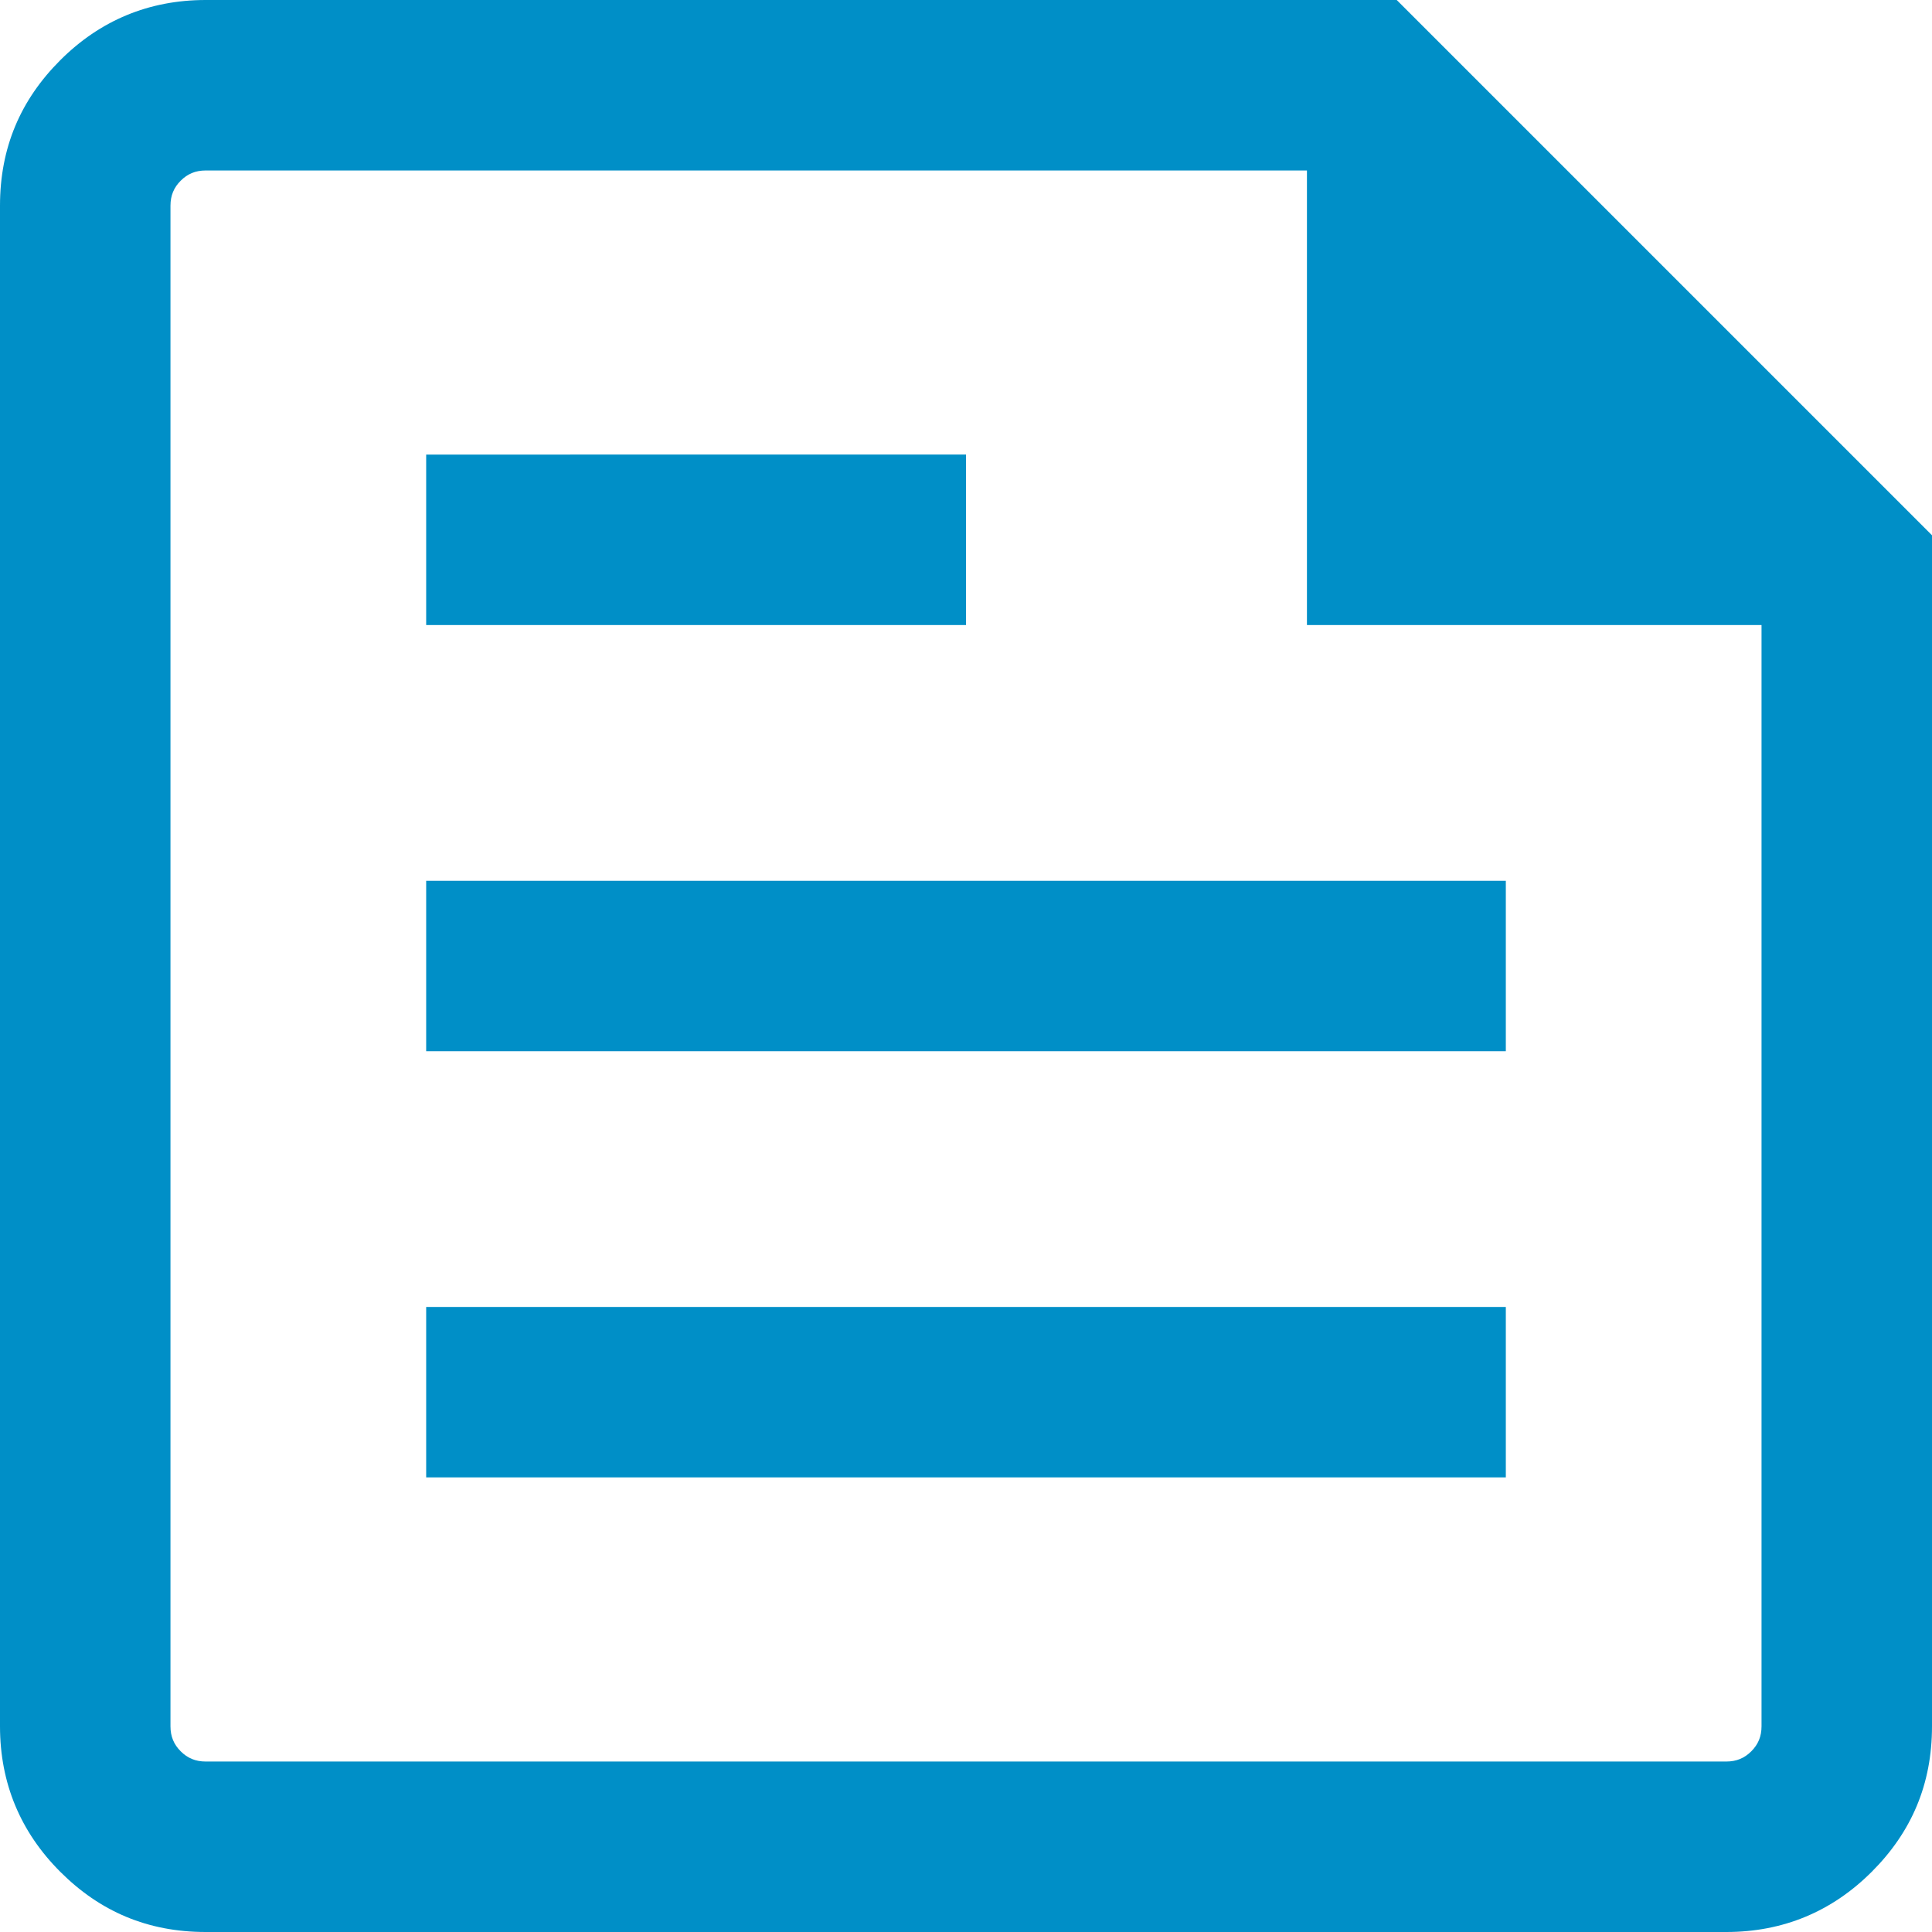
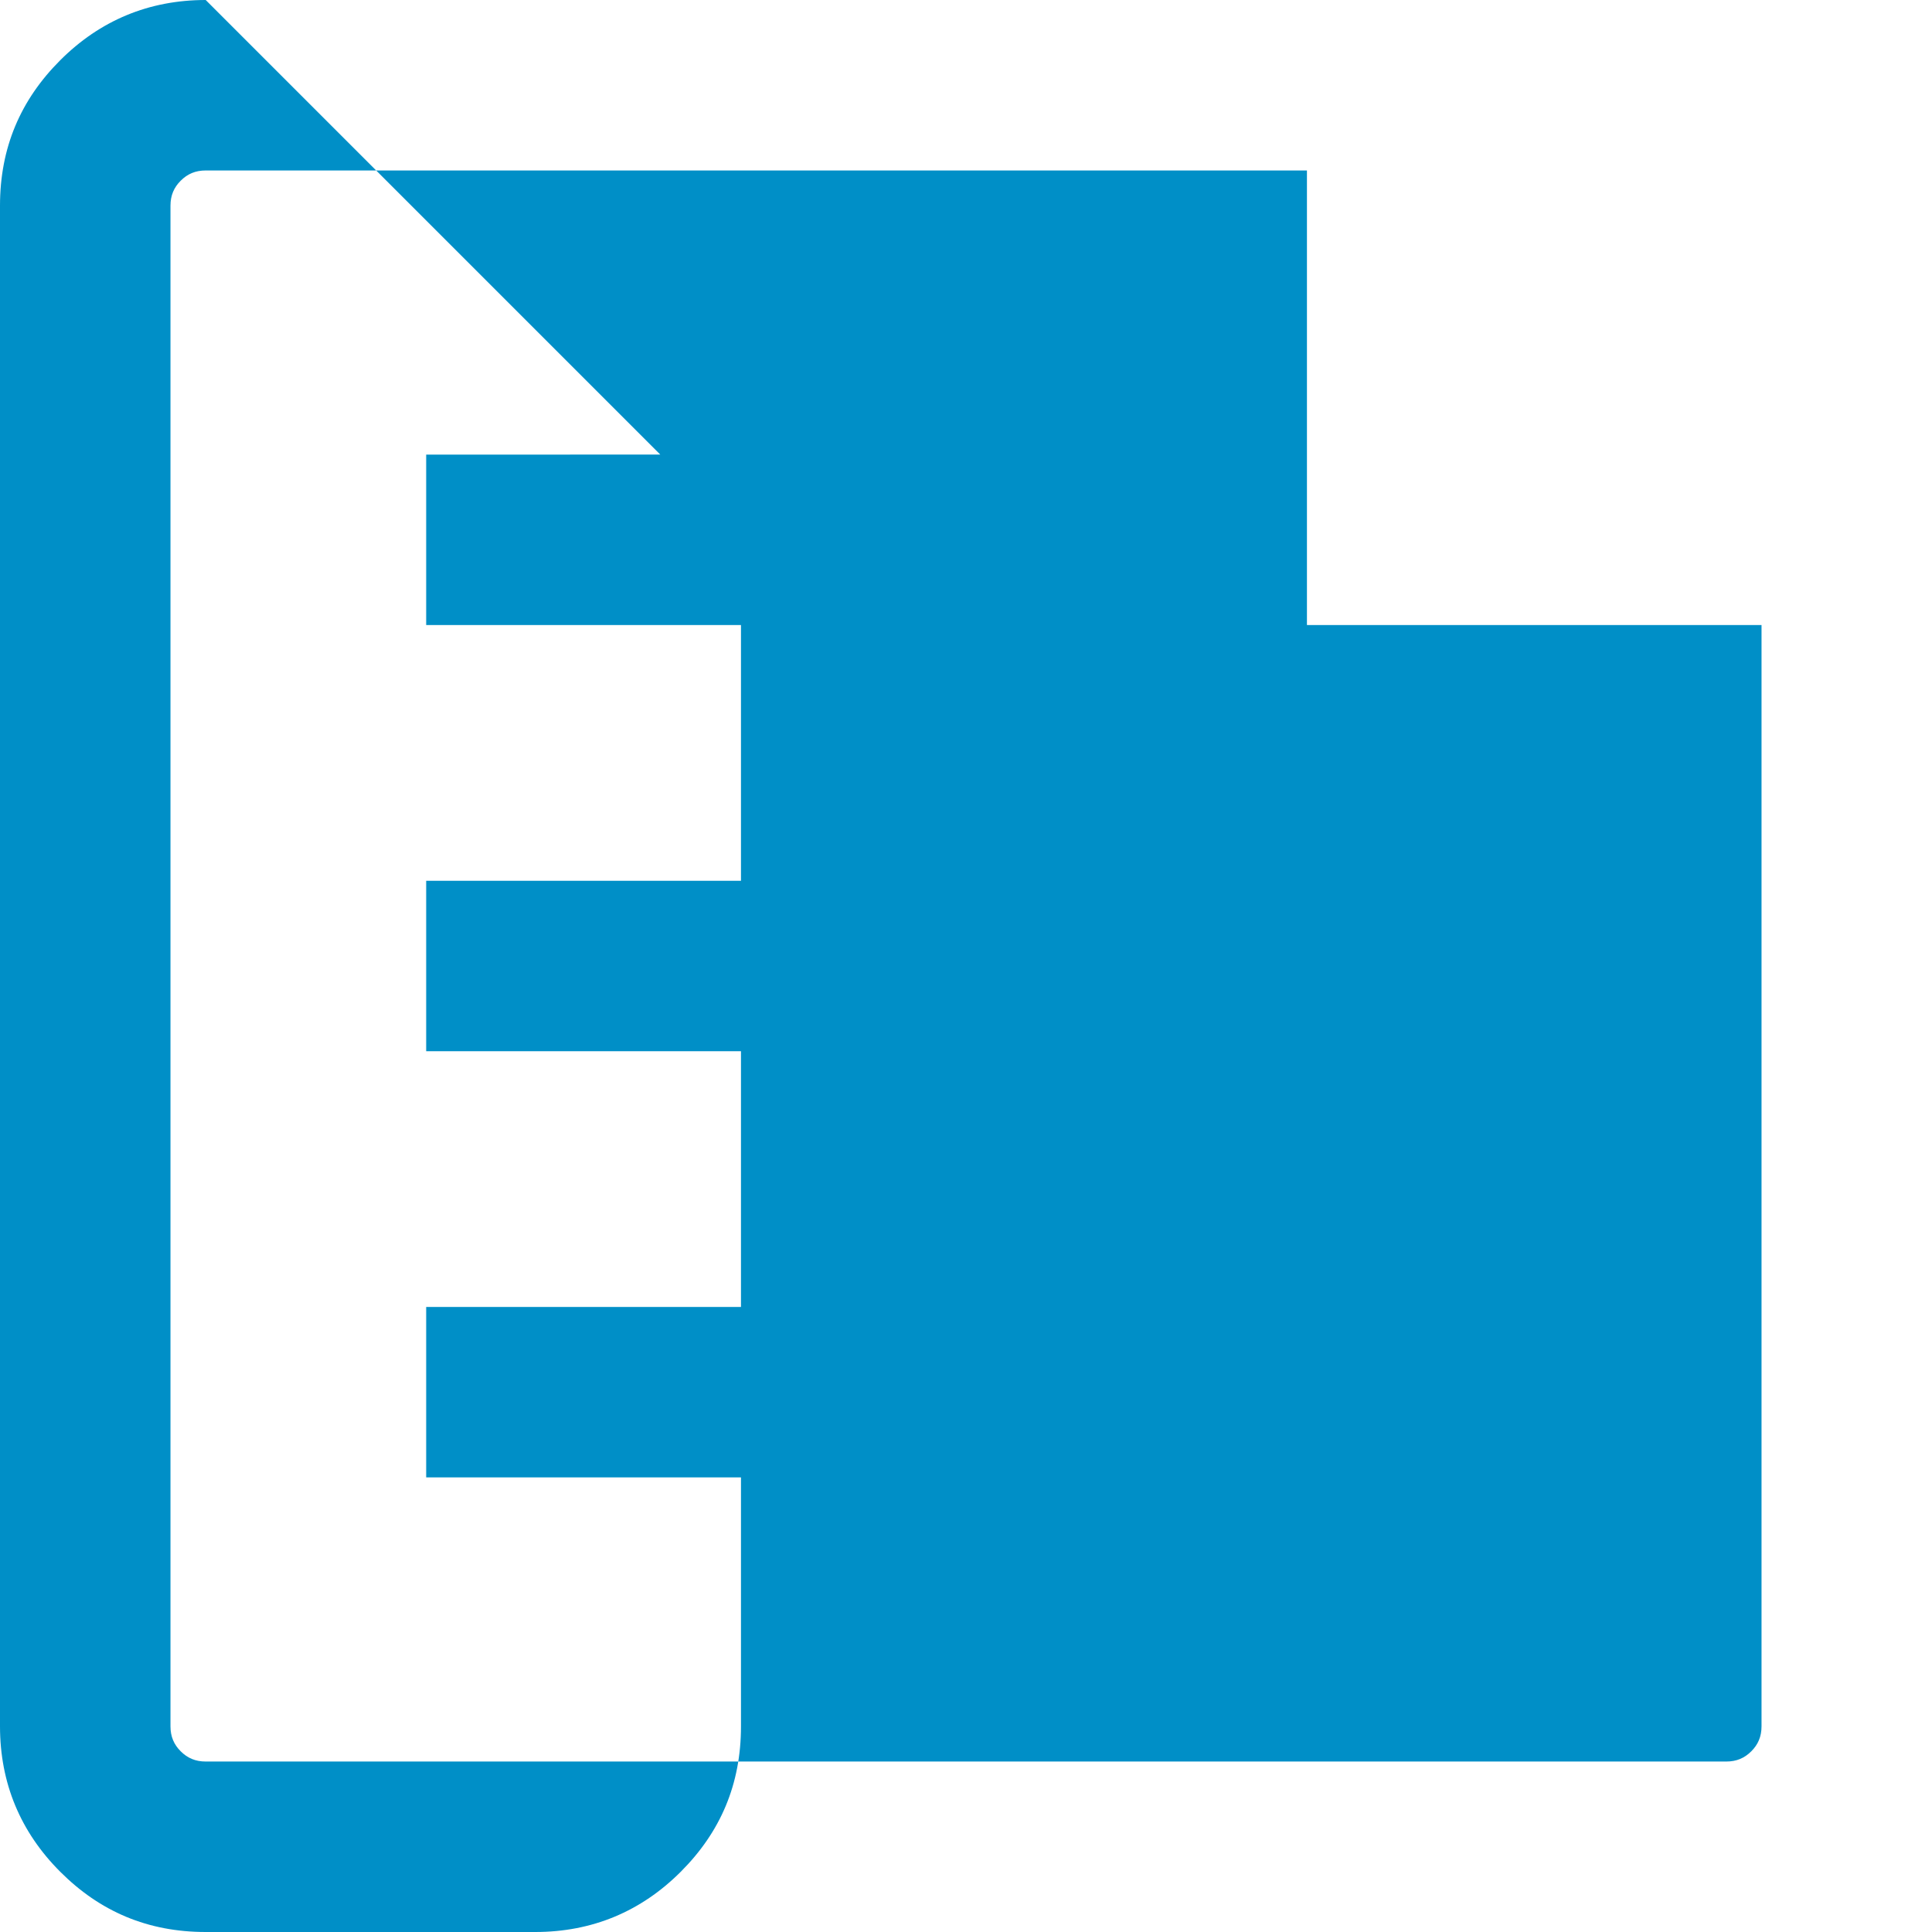
<svg xmlns="http://www.w3.org/2000/svg" id="_レイヤー_2" viewBox="0 0 17 17">
  <defs>
    <style>.cls-1{fill:#008fc7;}</style>
  </defs>
  <g id="_レイヤー_1-2">
-     <path class="cls-1" d="M1.81,17c-.51,0-.93-.18-1.28-.53s-.53-.78-.53-1.28V1.81C0,1.3,.18,.88,.53,.53s.78-.53,1.28-.53H12.29l4.71,4.71V15.19c0,.51-.18,.93-.53,1.28s-.78,.53-1.28,.53H1.81Zm0-1.5H15.19c.09,0,.16-.03,.22-.09s.09-.13,.09-.22V5.5h-4V1.5H1.81c-.09,0-.16,.03-.22,.09-.06,.06-.09,.13-.09,.22V15.19c0,.09,.03,.16,.09,.22s.13,.09,.22,.09Zm1.94-2.5H13.25v-1.5H3.75v1.5Zm0-7.5h4.75v-1.5H3.75v1.5Zm0,3.75H13.25v-1.5H3.75v1.5ZM1.5,1.5v0Z" />
+     <path class="cls-1" d="M1.81,17c-.51,0-.93-.18-1.28-.53s-.53-.78-.53-1.28V1.81C0,1.3,.18,.88,.53,.53s.78-.53,1.28-.53l4.71,4.71V15.19c0,.51-.18,.93-.53,1.28s-.78,.53-1.28,.53H1.81Zm0-1.5H15.19c.09,0,.16-.03,.22-.09s.09-.13,.09-.22V5.5h-4V1.5H1.81c-.09,0-.16,.03-.22,.09-.06,.06-.09,.13-.09,.22V15.19c0,.09,.03,.16,.09,.22s.13,.09,.22,.09Zm1.94-2.5H13.25v-1.5H3.75v1.5Zm0-7.5h4.75v-1.5H3.75v1.5Zm0,3.75H13.25v-1.5H3.75v1.5ZM1.5,1.5v0Z" />
  </g>
</svg>